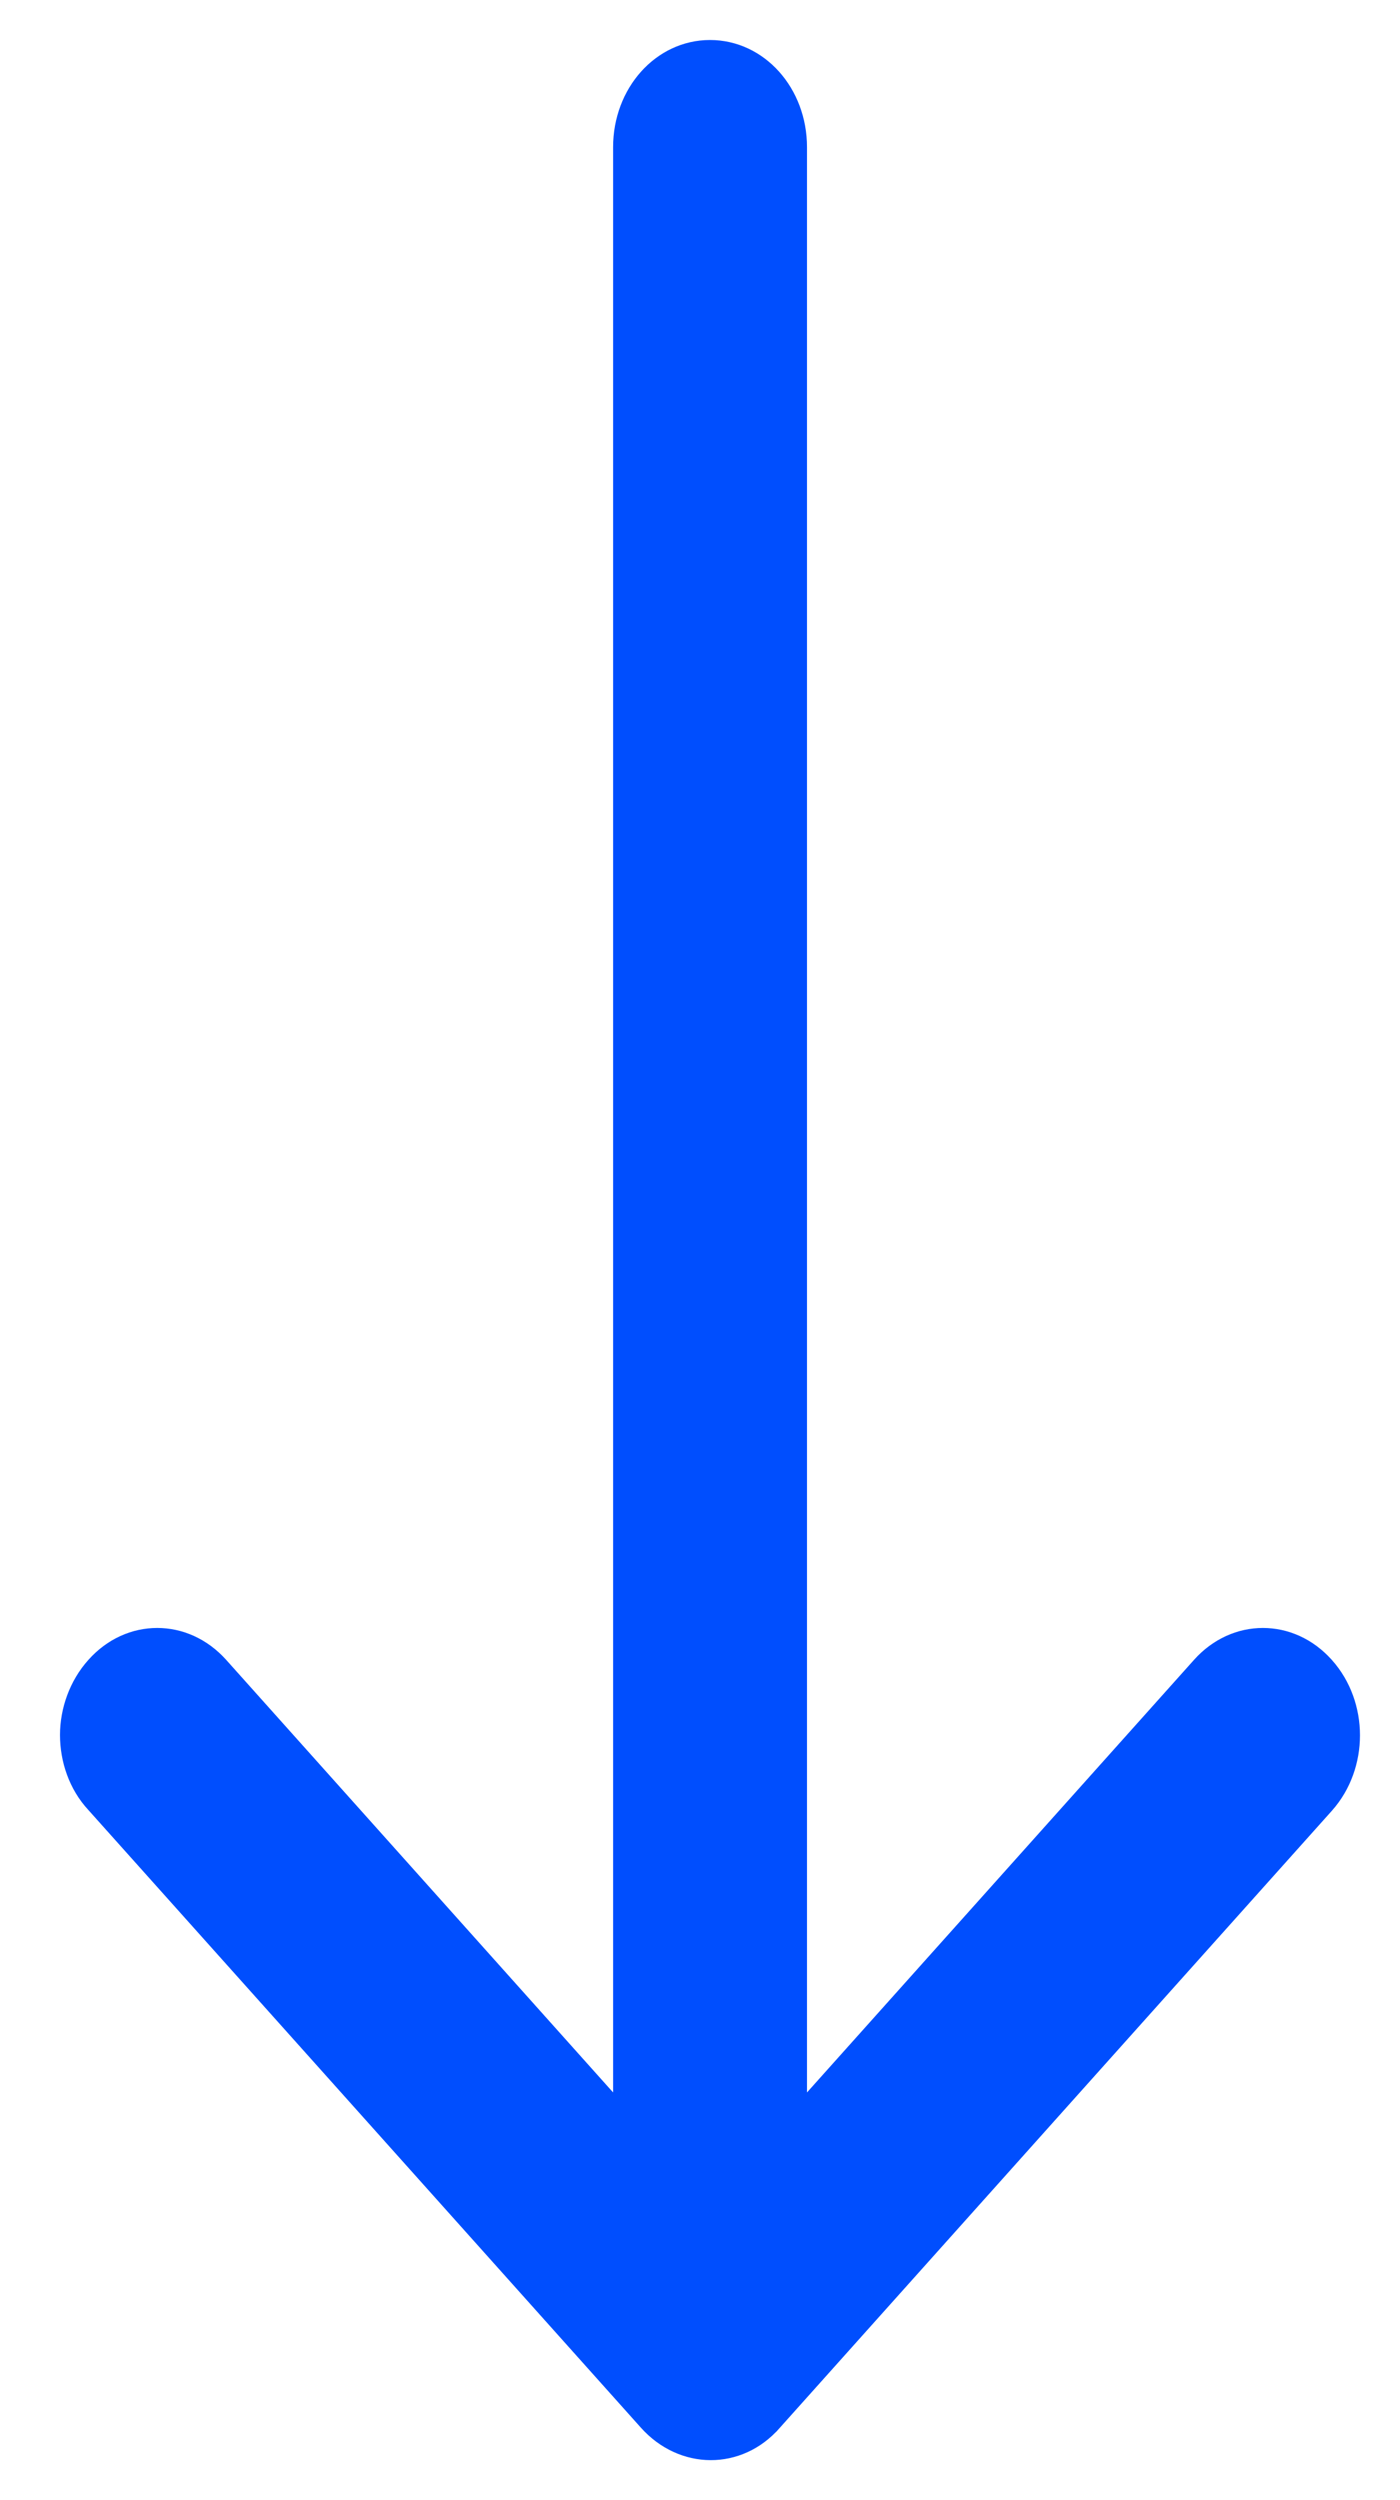
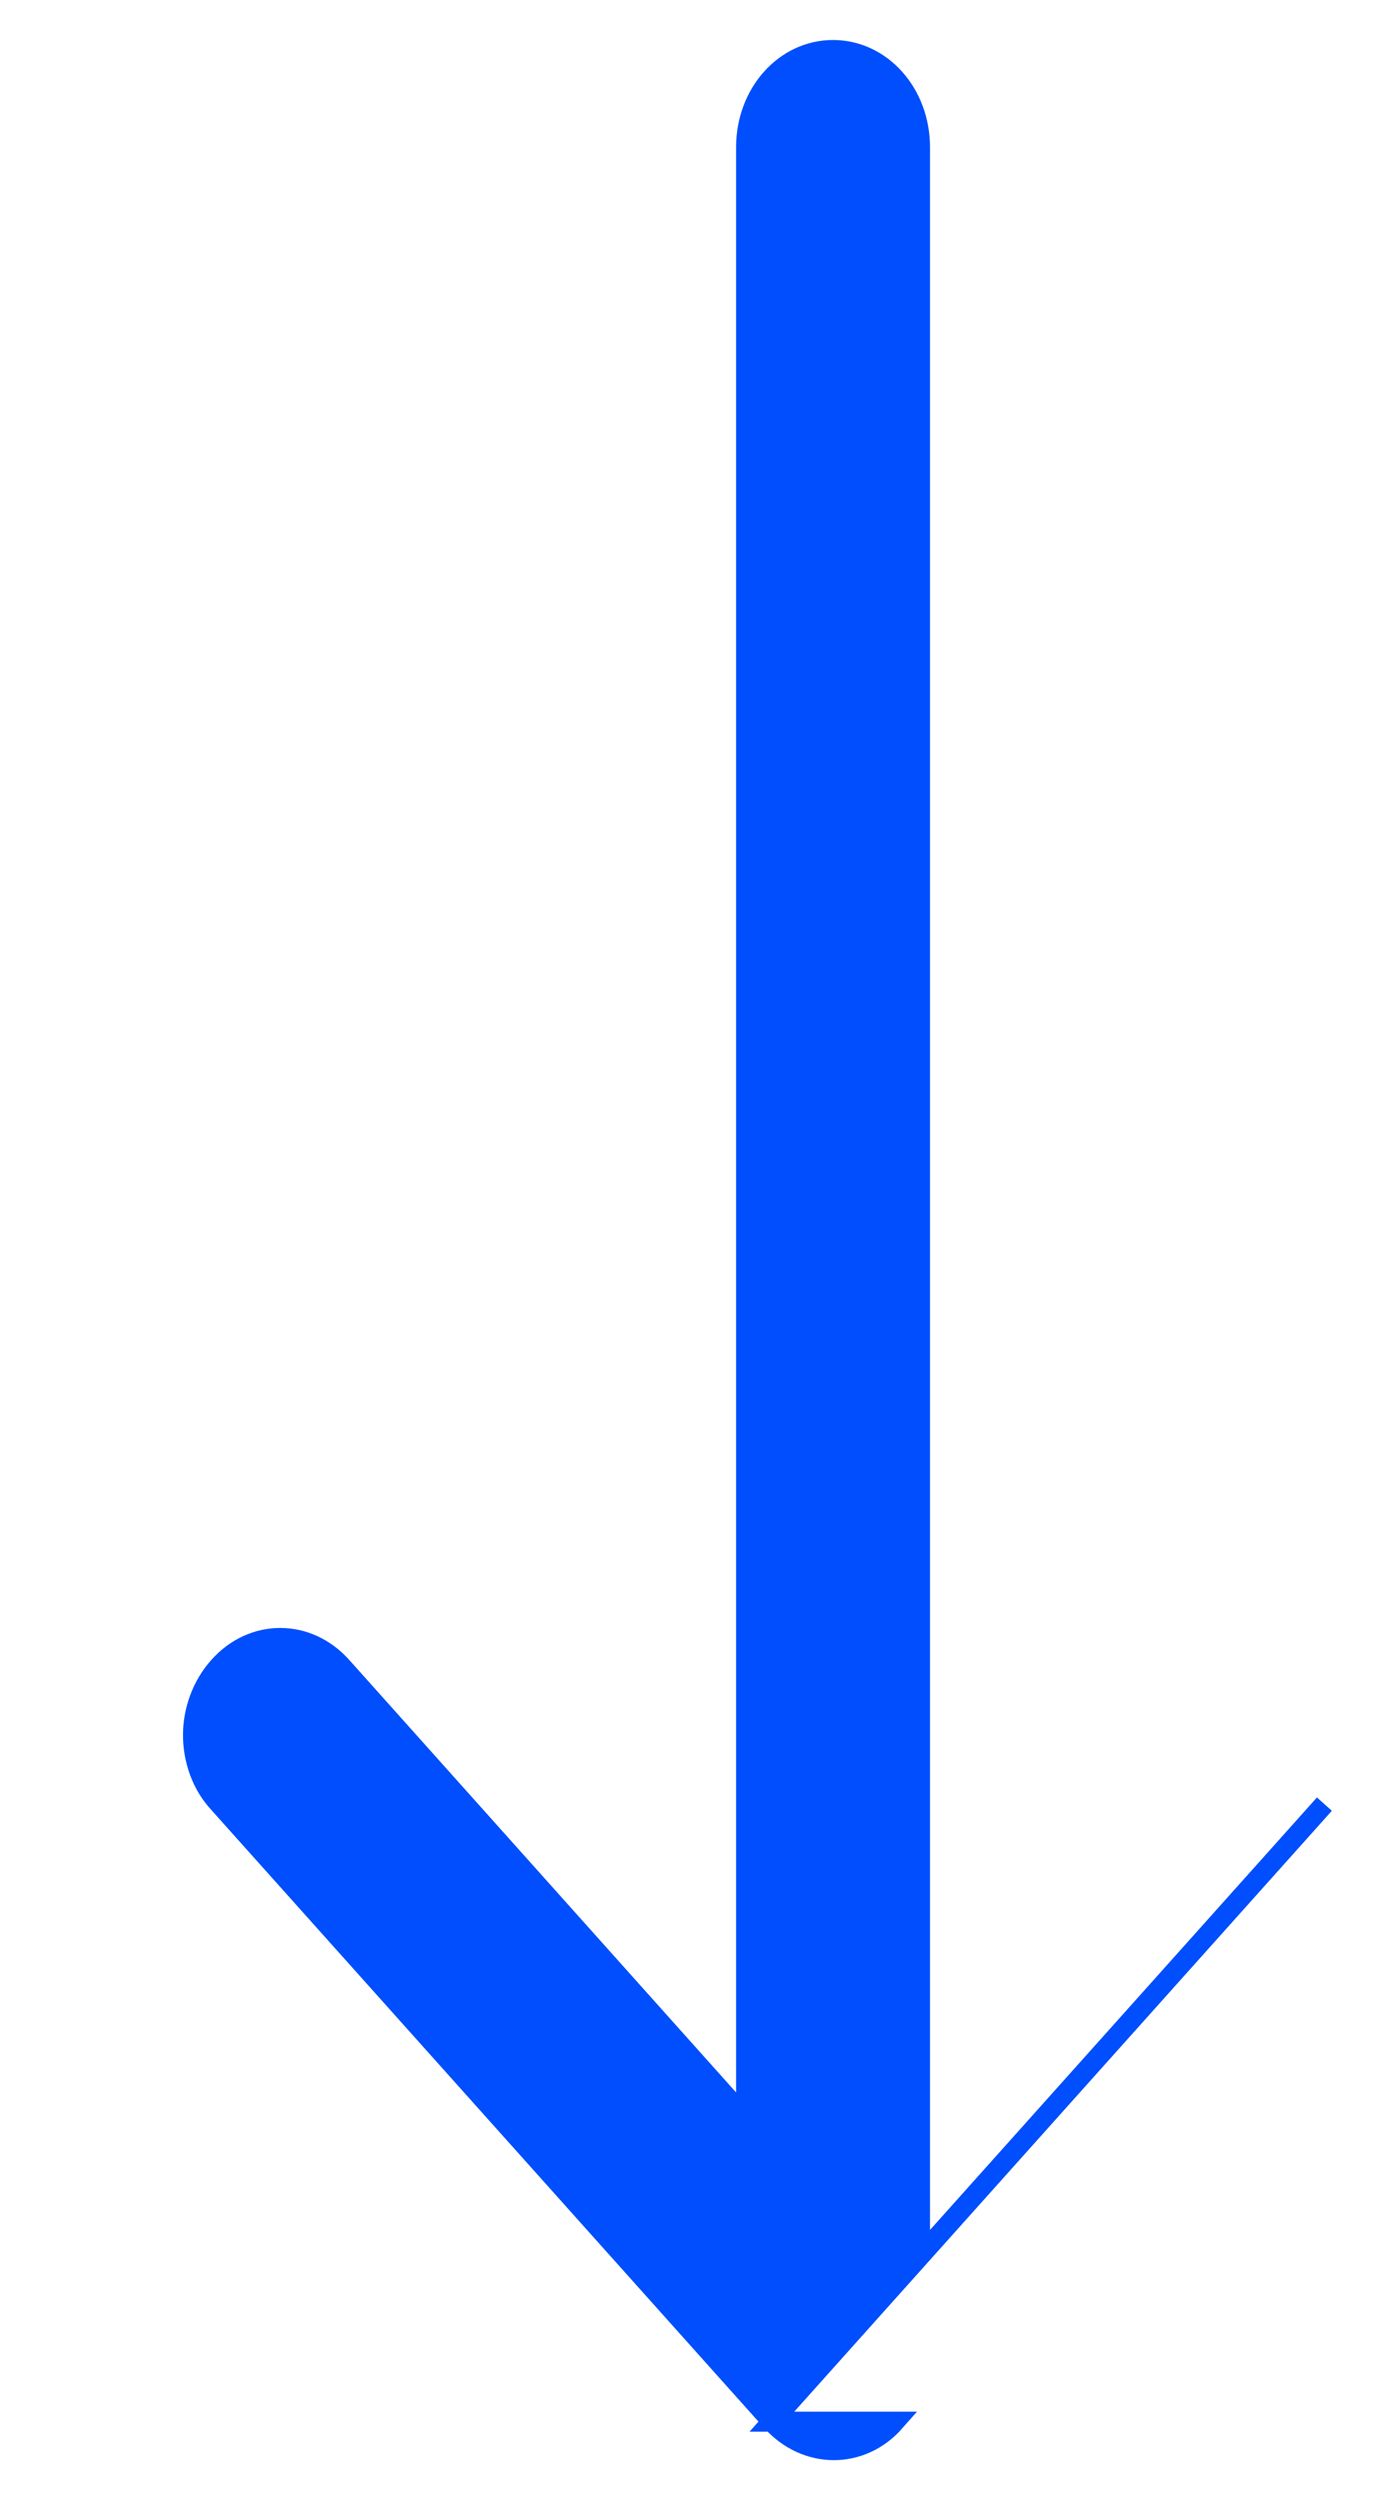
<svg xmlns="http://www.w3.org/2000/svg" width="14" height="25" viewBox="0 0 14 25">
  <g fill="none" fill-rule="evenodd">
    <g fill="#004EFE" stroke="#004EFE" stroke-width=".2">
      <g>
        <g>
          <g>
-             <path d="M18.115 11.381L11.94 5.856c-.382-.341-.994-.341-1.375 0-.382.341-.382.889 0 1.23l4.52 4.044H-4.628c-.54 0-.972.386-.972.87 0 .482.432.869.972.869h19.713l-4.52 4.043c-.382.342-.382.89 0 1.23.187.168.439.258.684.258.244 0 .496-.084.683-.258l6.176-5.525c.388-.347.388-.901.007-1.236z" transform="translate(-490 -623) translate(490 623) matrix(0 -1 -1 0 13.5 24.5) rotate(90 12 12) matrix(0 1 1 0 -5.6 5.6)" />
+             <path d="M18.115 11.381L11.94 5.856l4.52 4.044H-4.628c-.54 0-.972.386-.972.87 0 .482.432.869.972.869h19.713l-4.52 4.043c-.382.342-.382.89 0 1.23.187.168.439.258.684.258.244 0 .496-.084.683-.258l6.176-5.525c.388-.347.388-.901.007-1.236z" transform="translate(-490 -623) translate(490 623) matrix(0 -1 -1 0 13.5 24.5) rotate(90 12 12) matrix(0 1 1 0 -5.6 5.6)" />
          </g>
        </g>
      </g>
    </g>
  </g>
</svg>